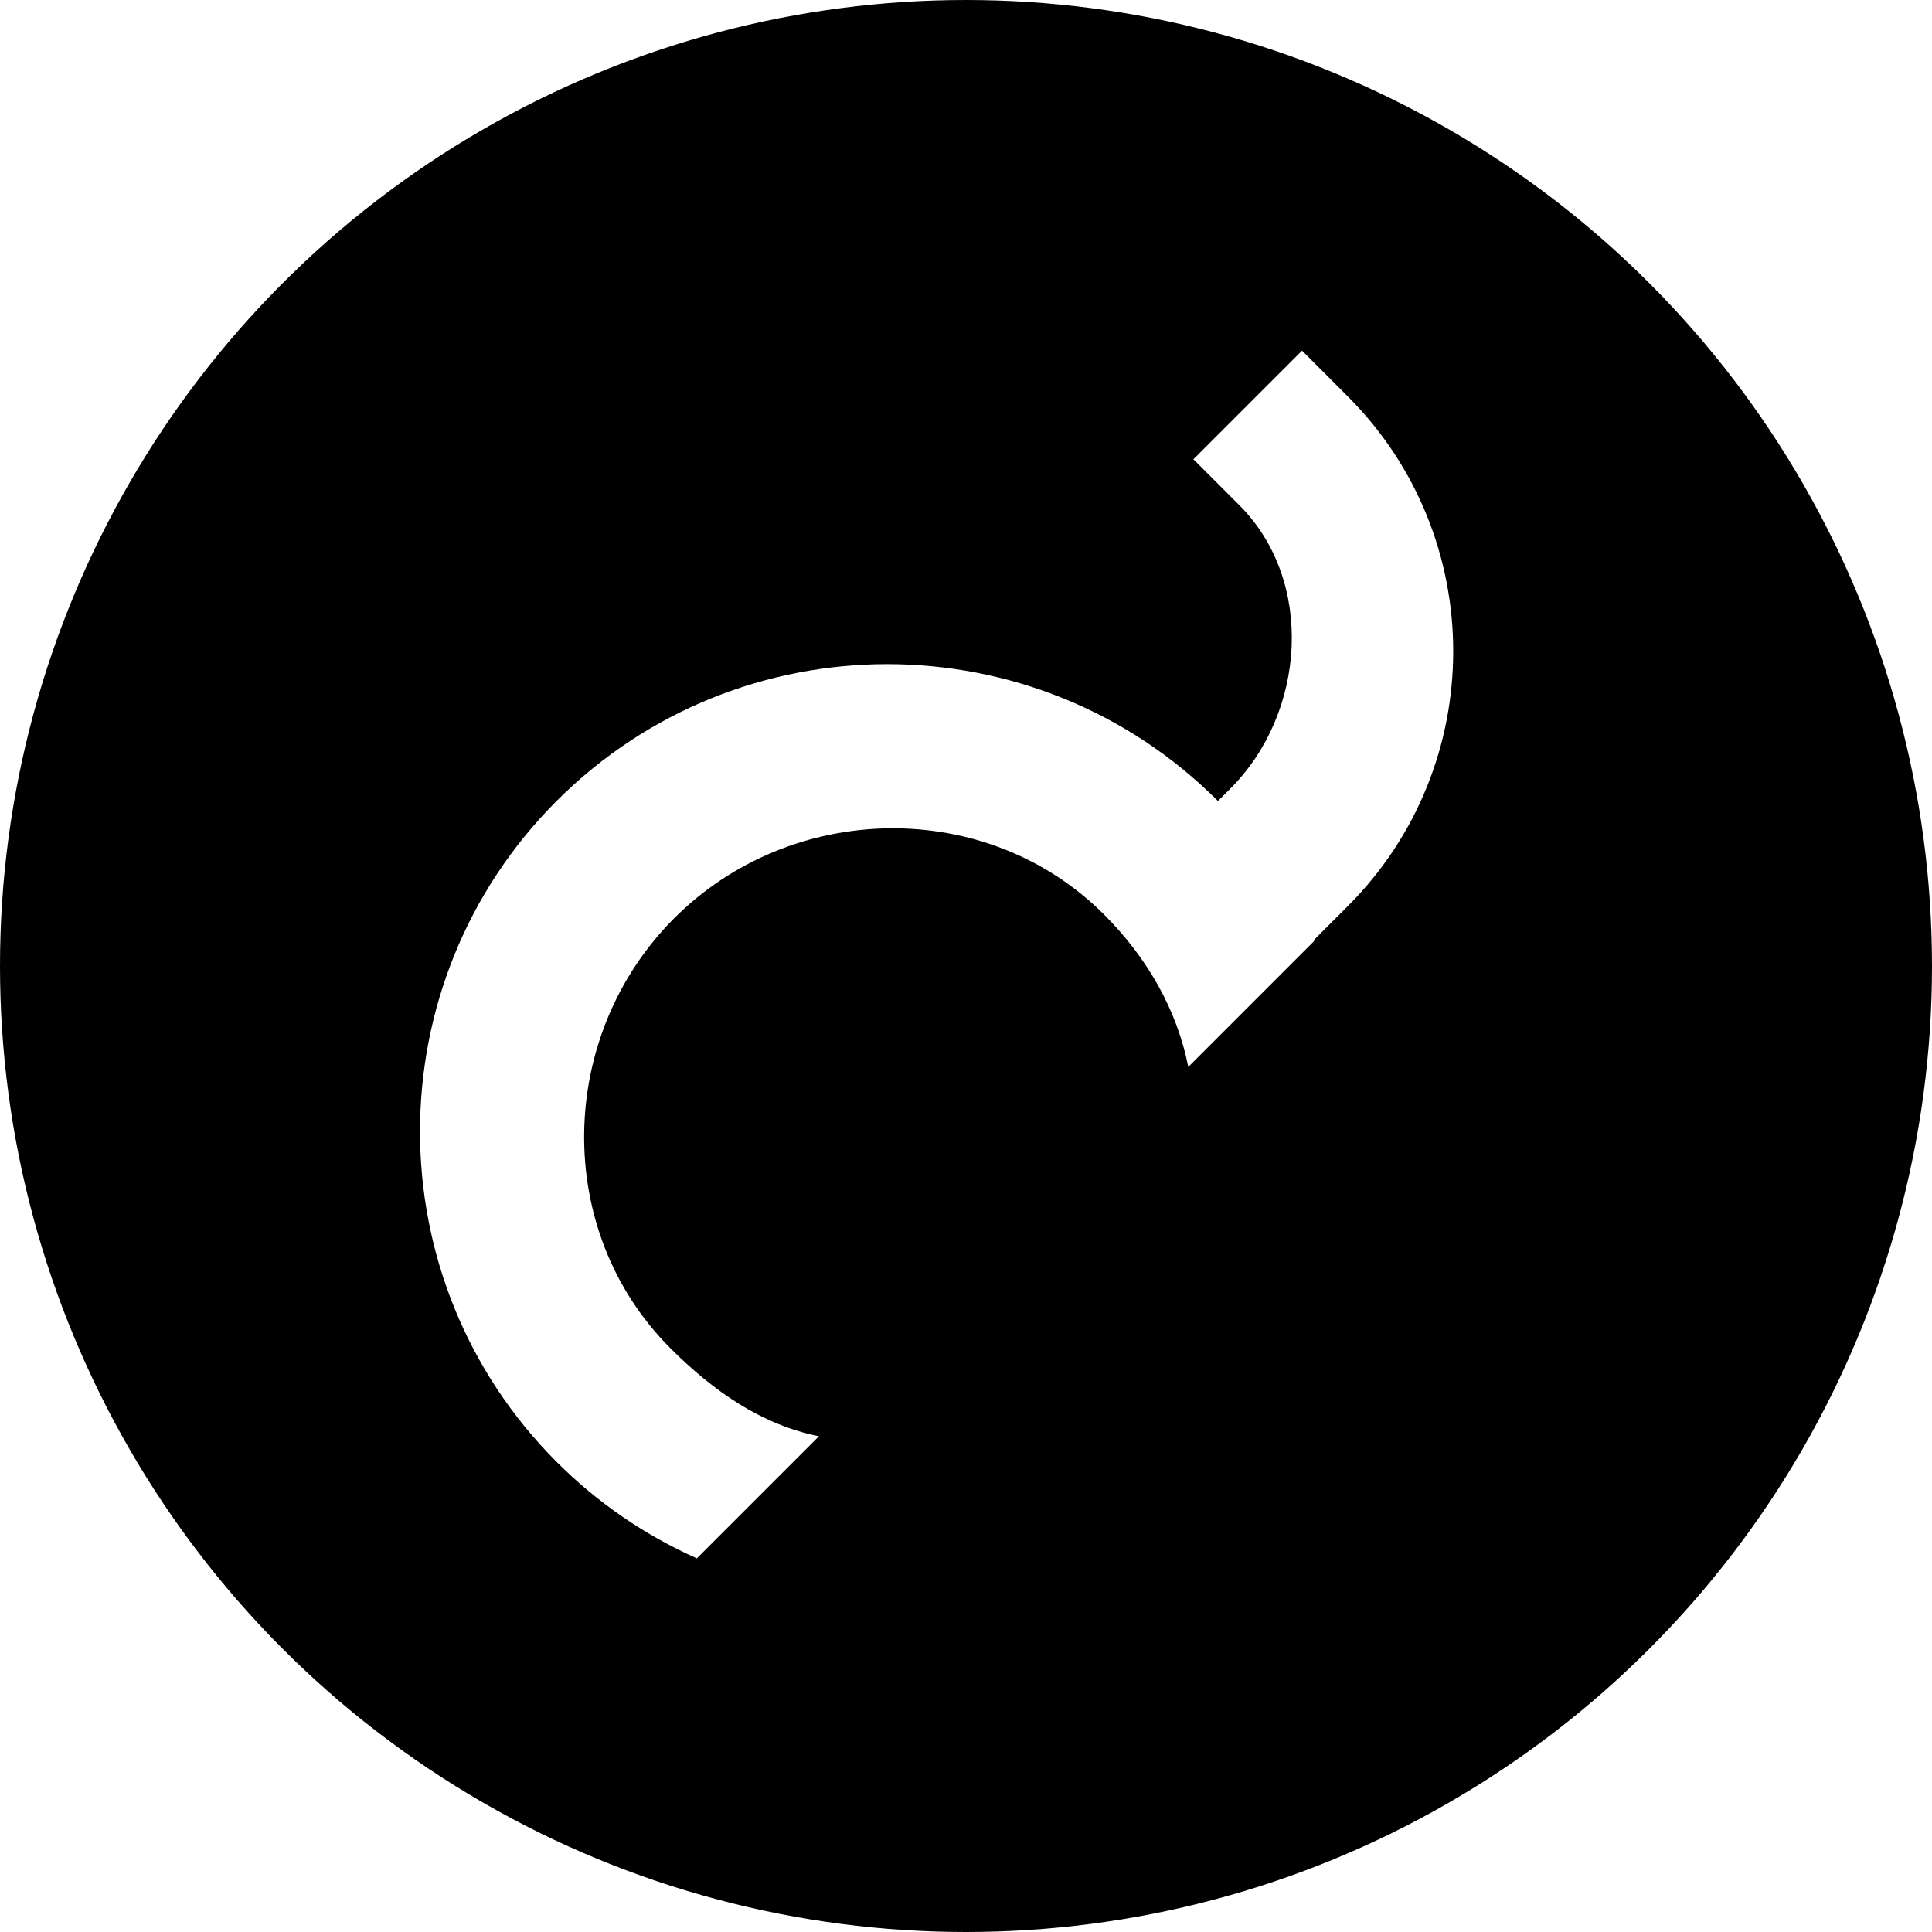
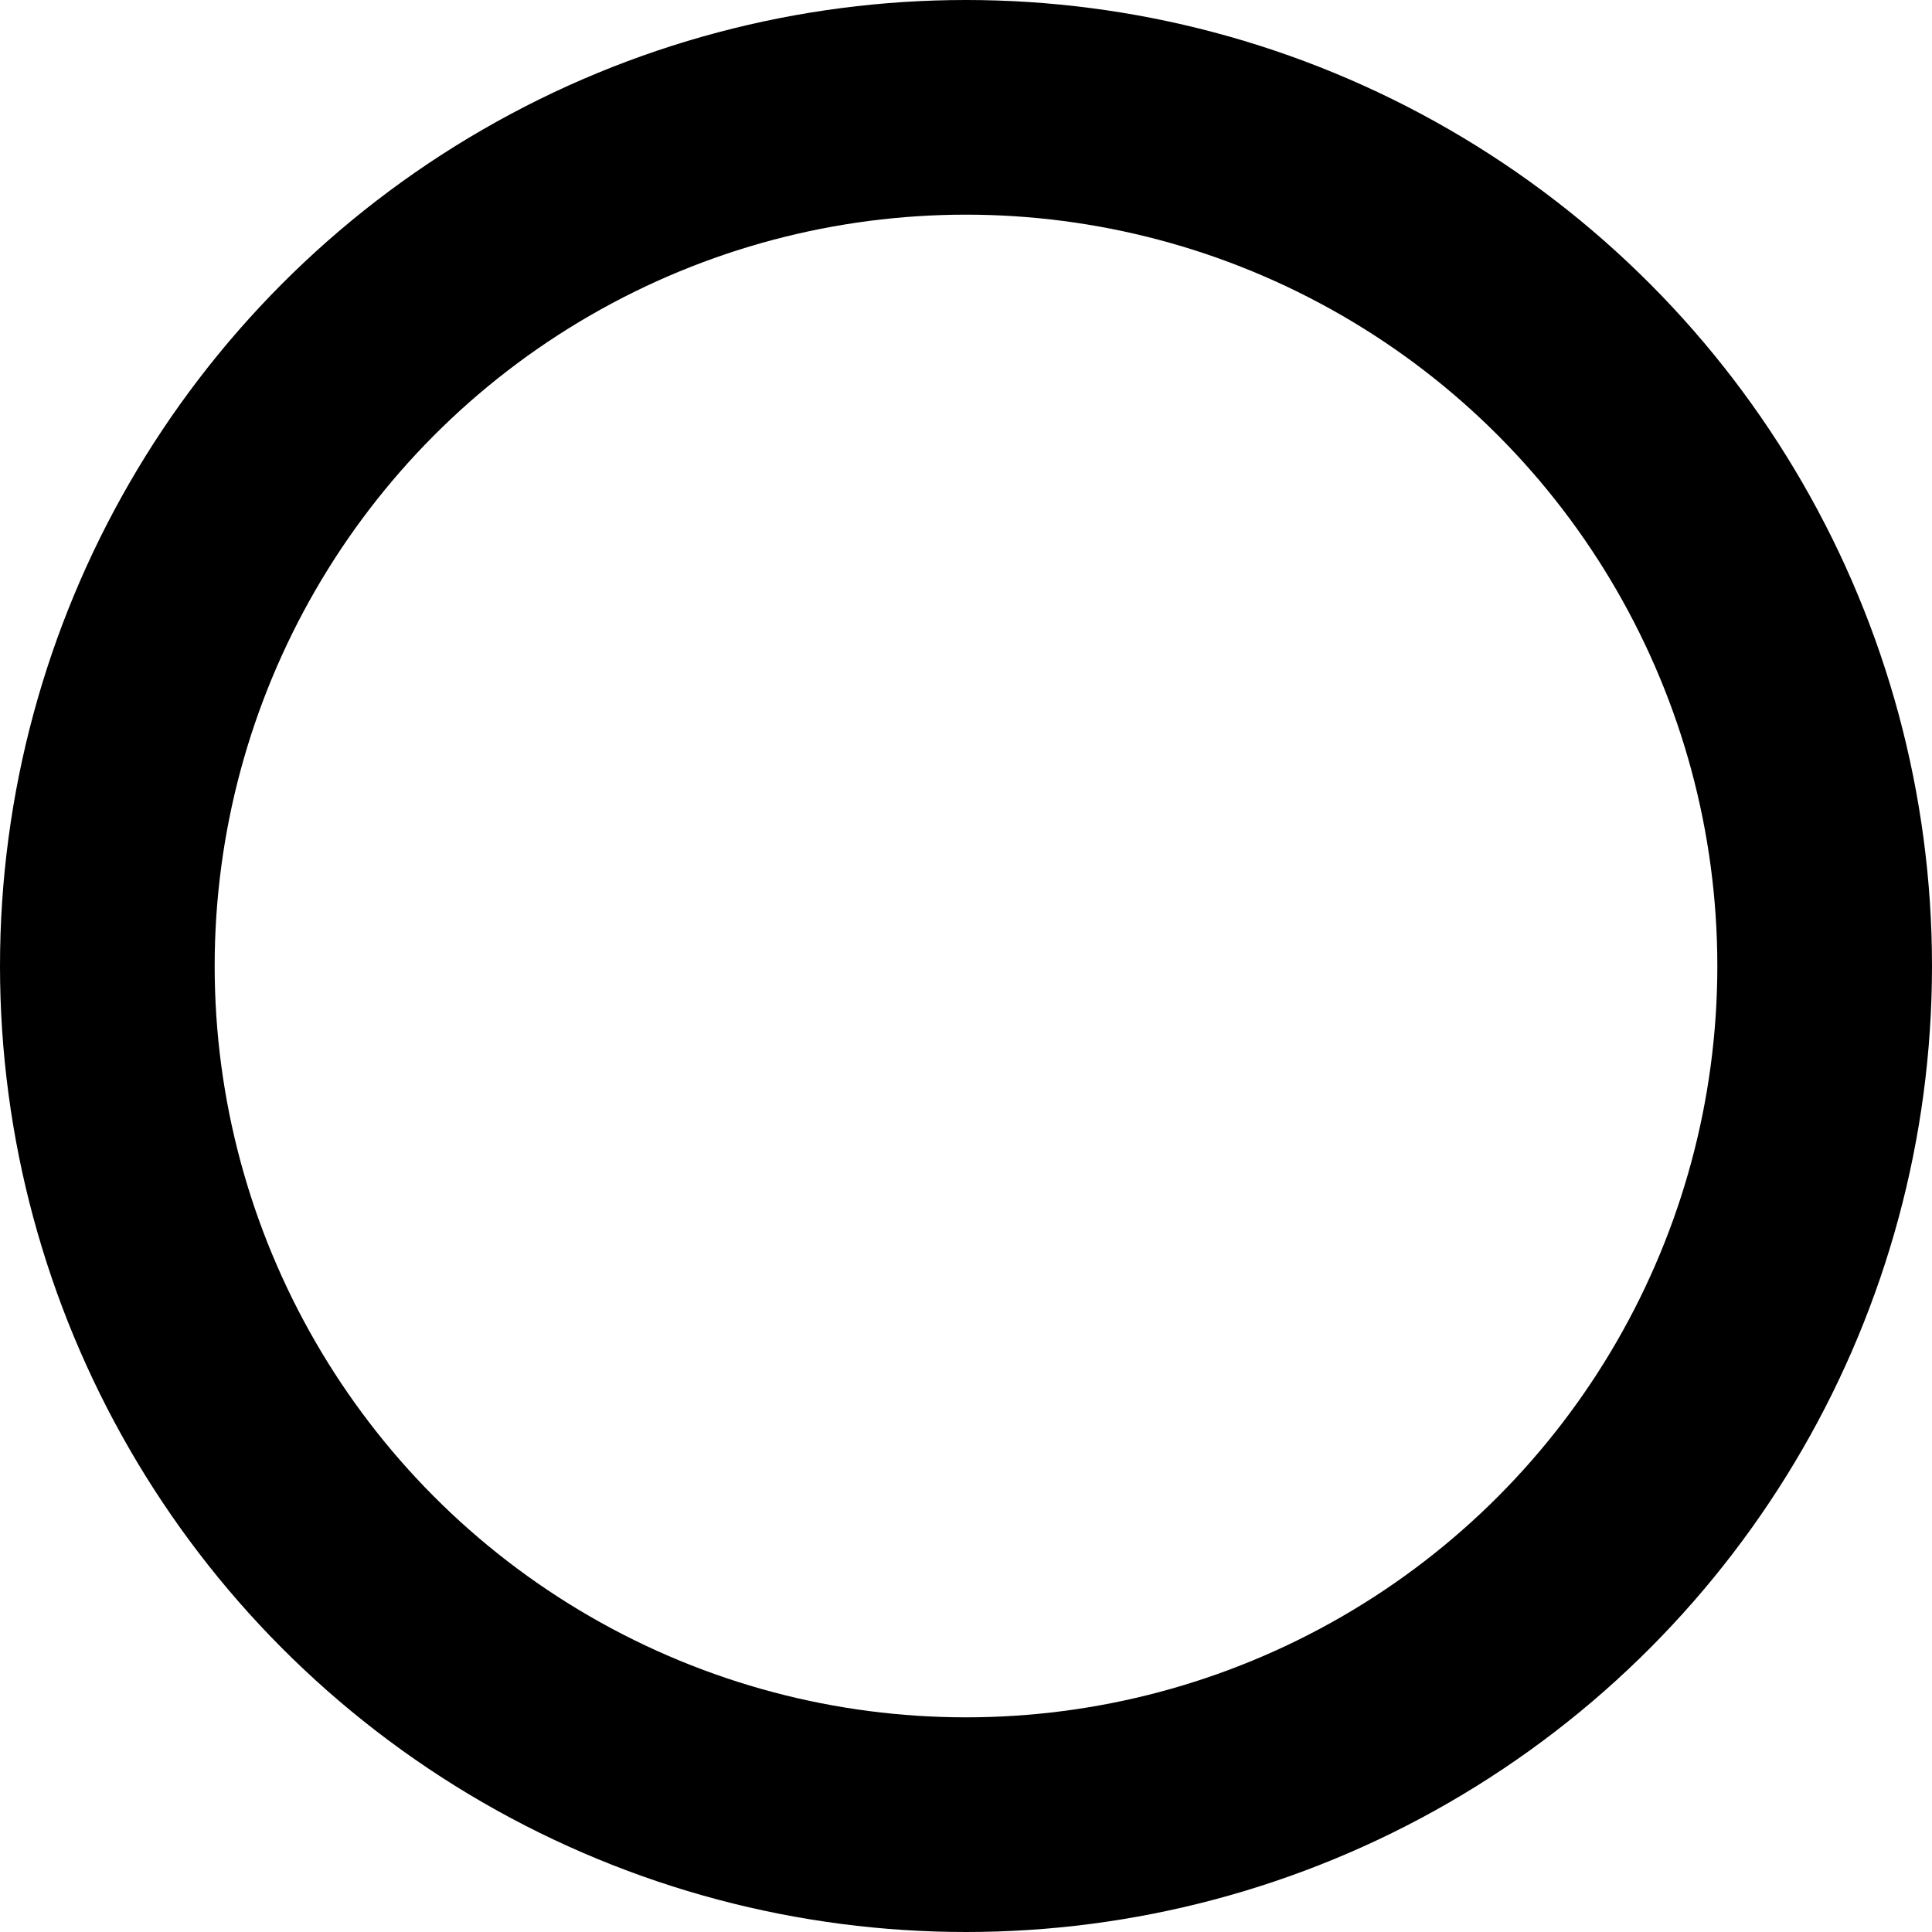
<svg xmlns="http://www.w3.org/2000/svg" width="162" height="162" viewBox="0 0 162 162" fill="none">
-   <path d="M35.454 35.458C60.415 10.497 101.04 10.498 126.006 35.463C150.971 60.429 150.967 101.05 126.006 126.011C101.035 150.981 60.42 150.98 35.455 126.015C10.489 101.049 10.484 60.429 35.454 35.458ZM100.069 38.511L103.918 42.36C110.265 48.708 109.515 59.776 103.168 66.123L102.126 67.165L102.111 67.152C86.828 51.869 61.965 51.869 46.682 67.152C31.399 82.435 31.395 107.303 46.678 122.586C50.066 125.98 54.052 128.721 58.434 130.669L68.671 120.432C63.928 119.487 59.882 116.72 56.212 113.05C46.36 103.198 46.678 86.852 56.53 76.999C66.378 67.152 82.724 66.834 92.576 76.686C96.246 80.356 98.697 84.719 99.641 89.462L110.194 78.907C110.18 78.876 110.167 78.853 110.158 78.836L113.019 75.975C124.798 64.196 124.798 45.028 113.023 33.253L109.176 29.405L100.069 38.511Z" fill="black" />
  <circle cx="81" cy="81" r="72" stroke="black" stroke-width="18" />
</svg>